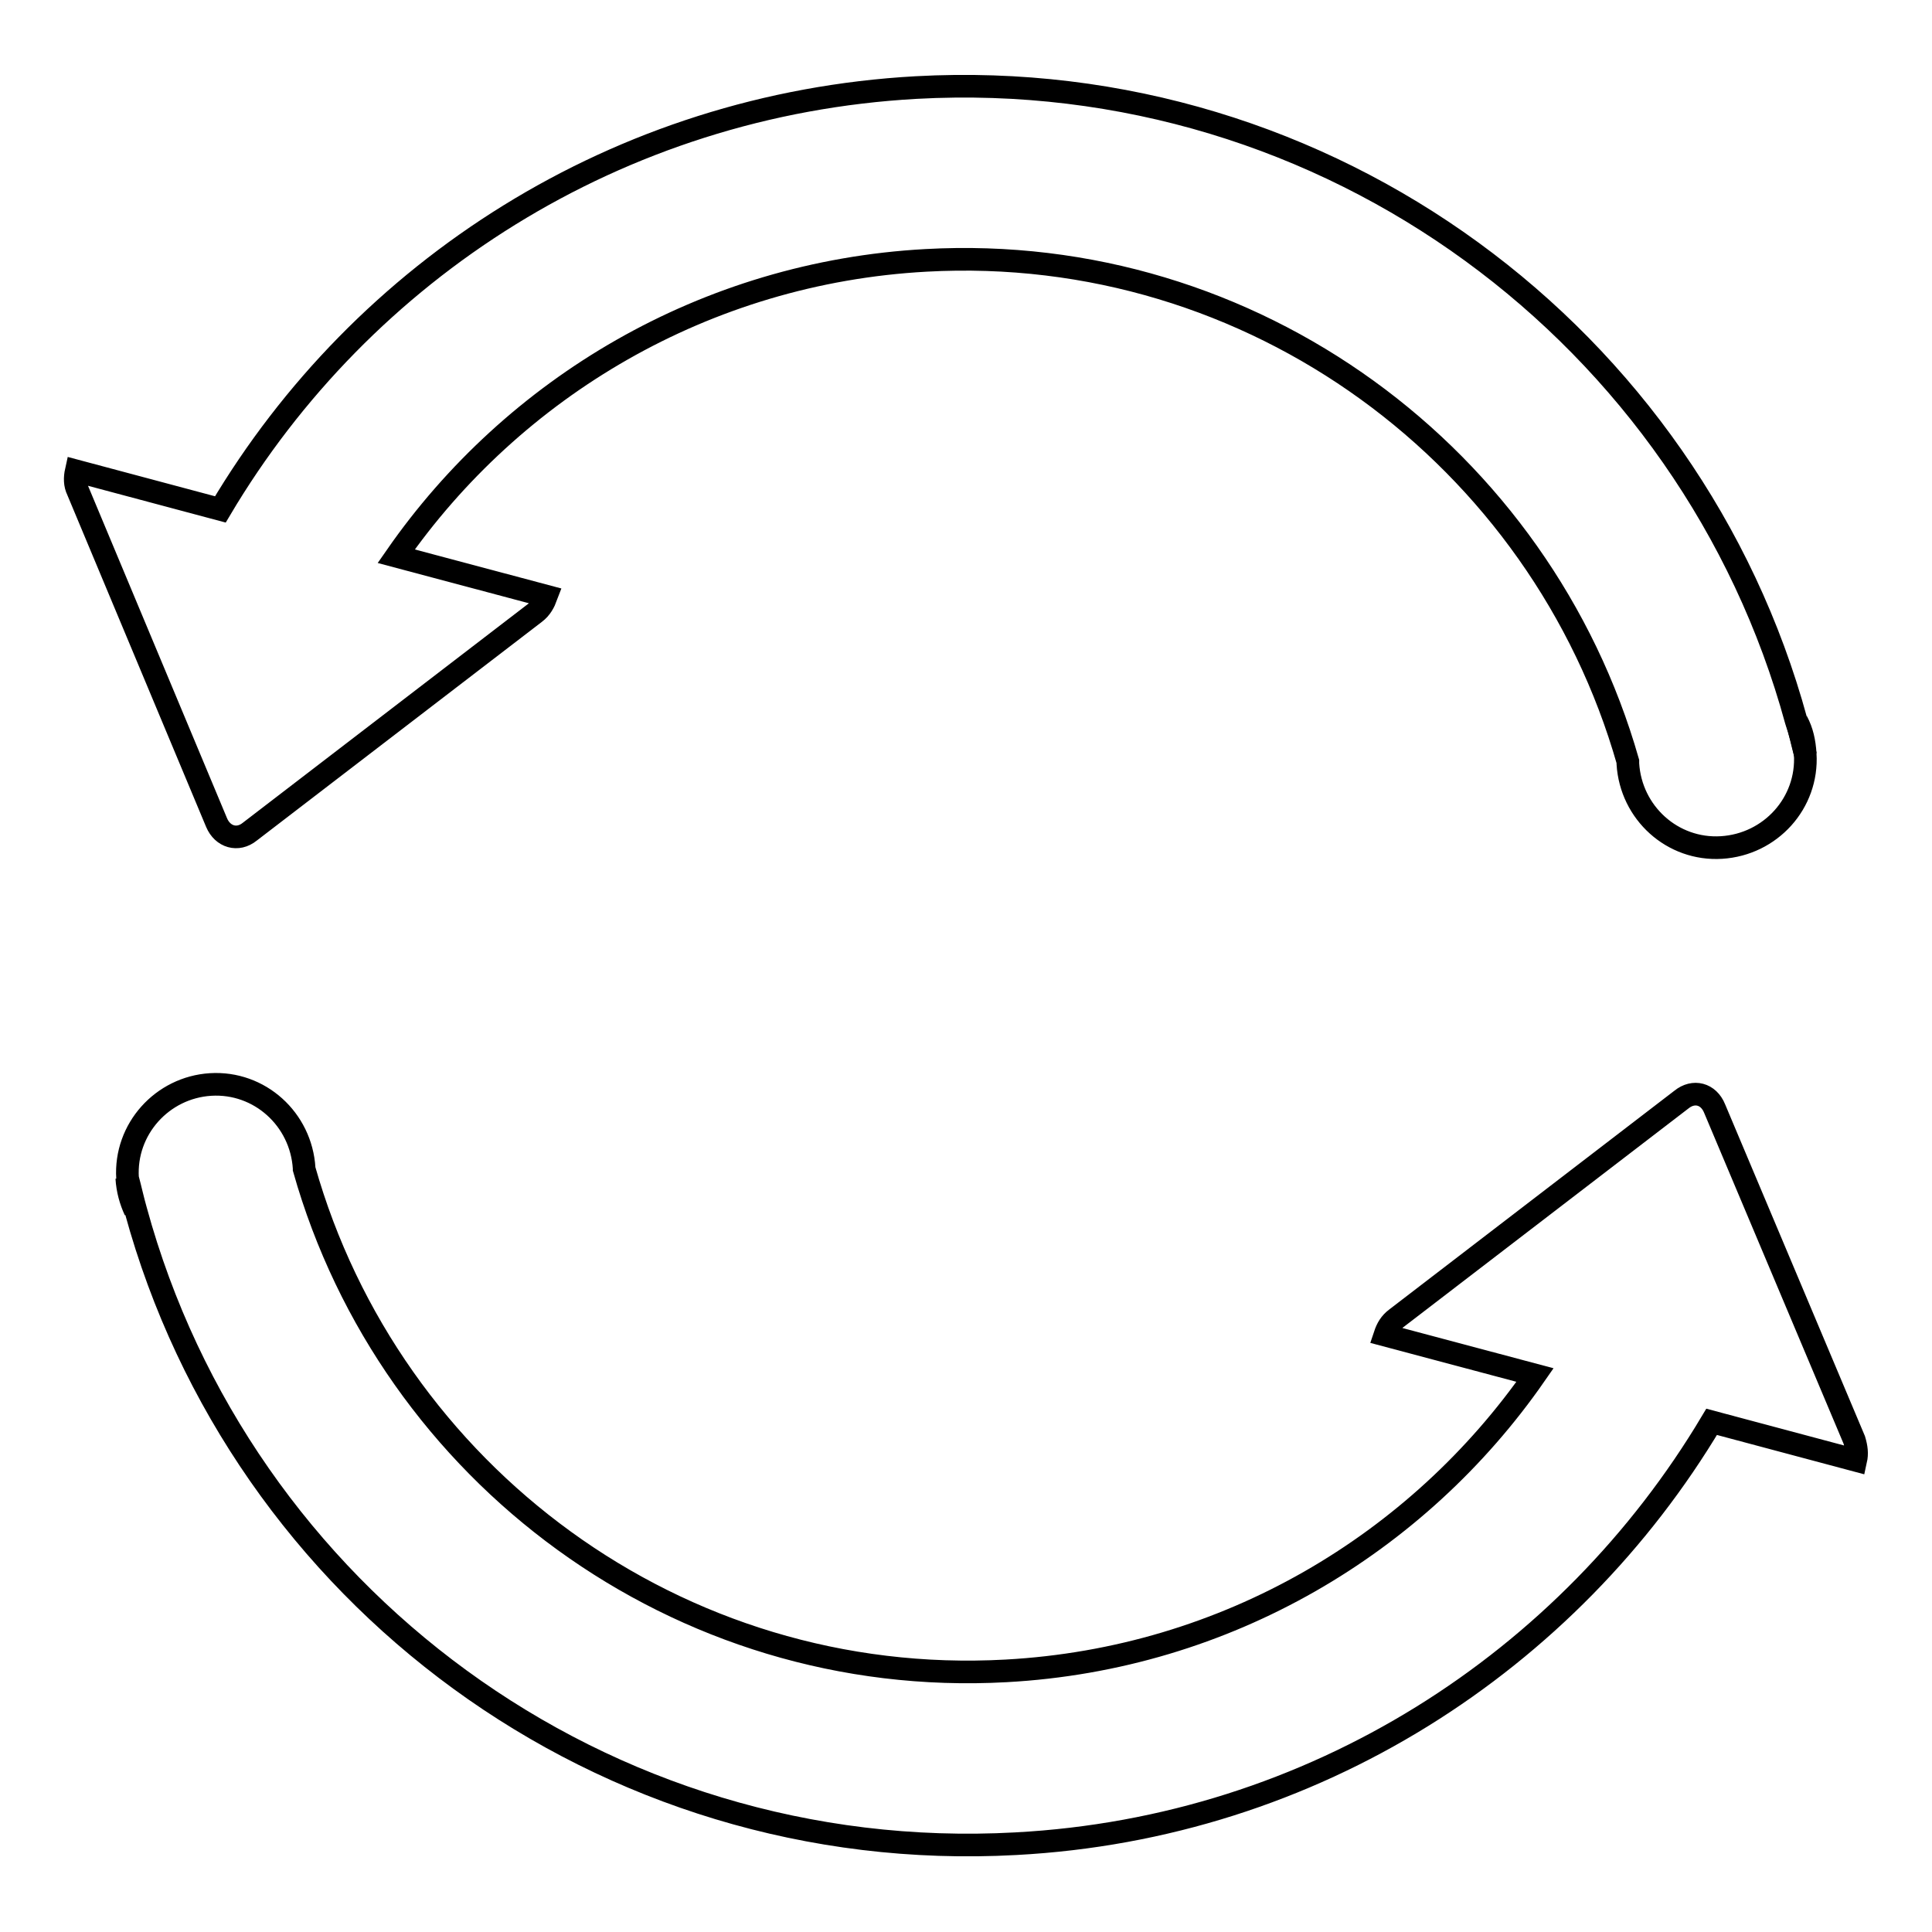
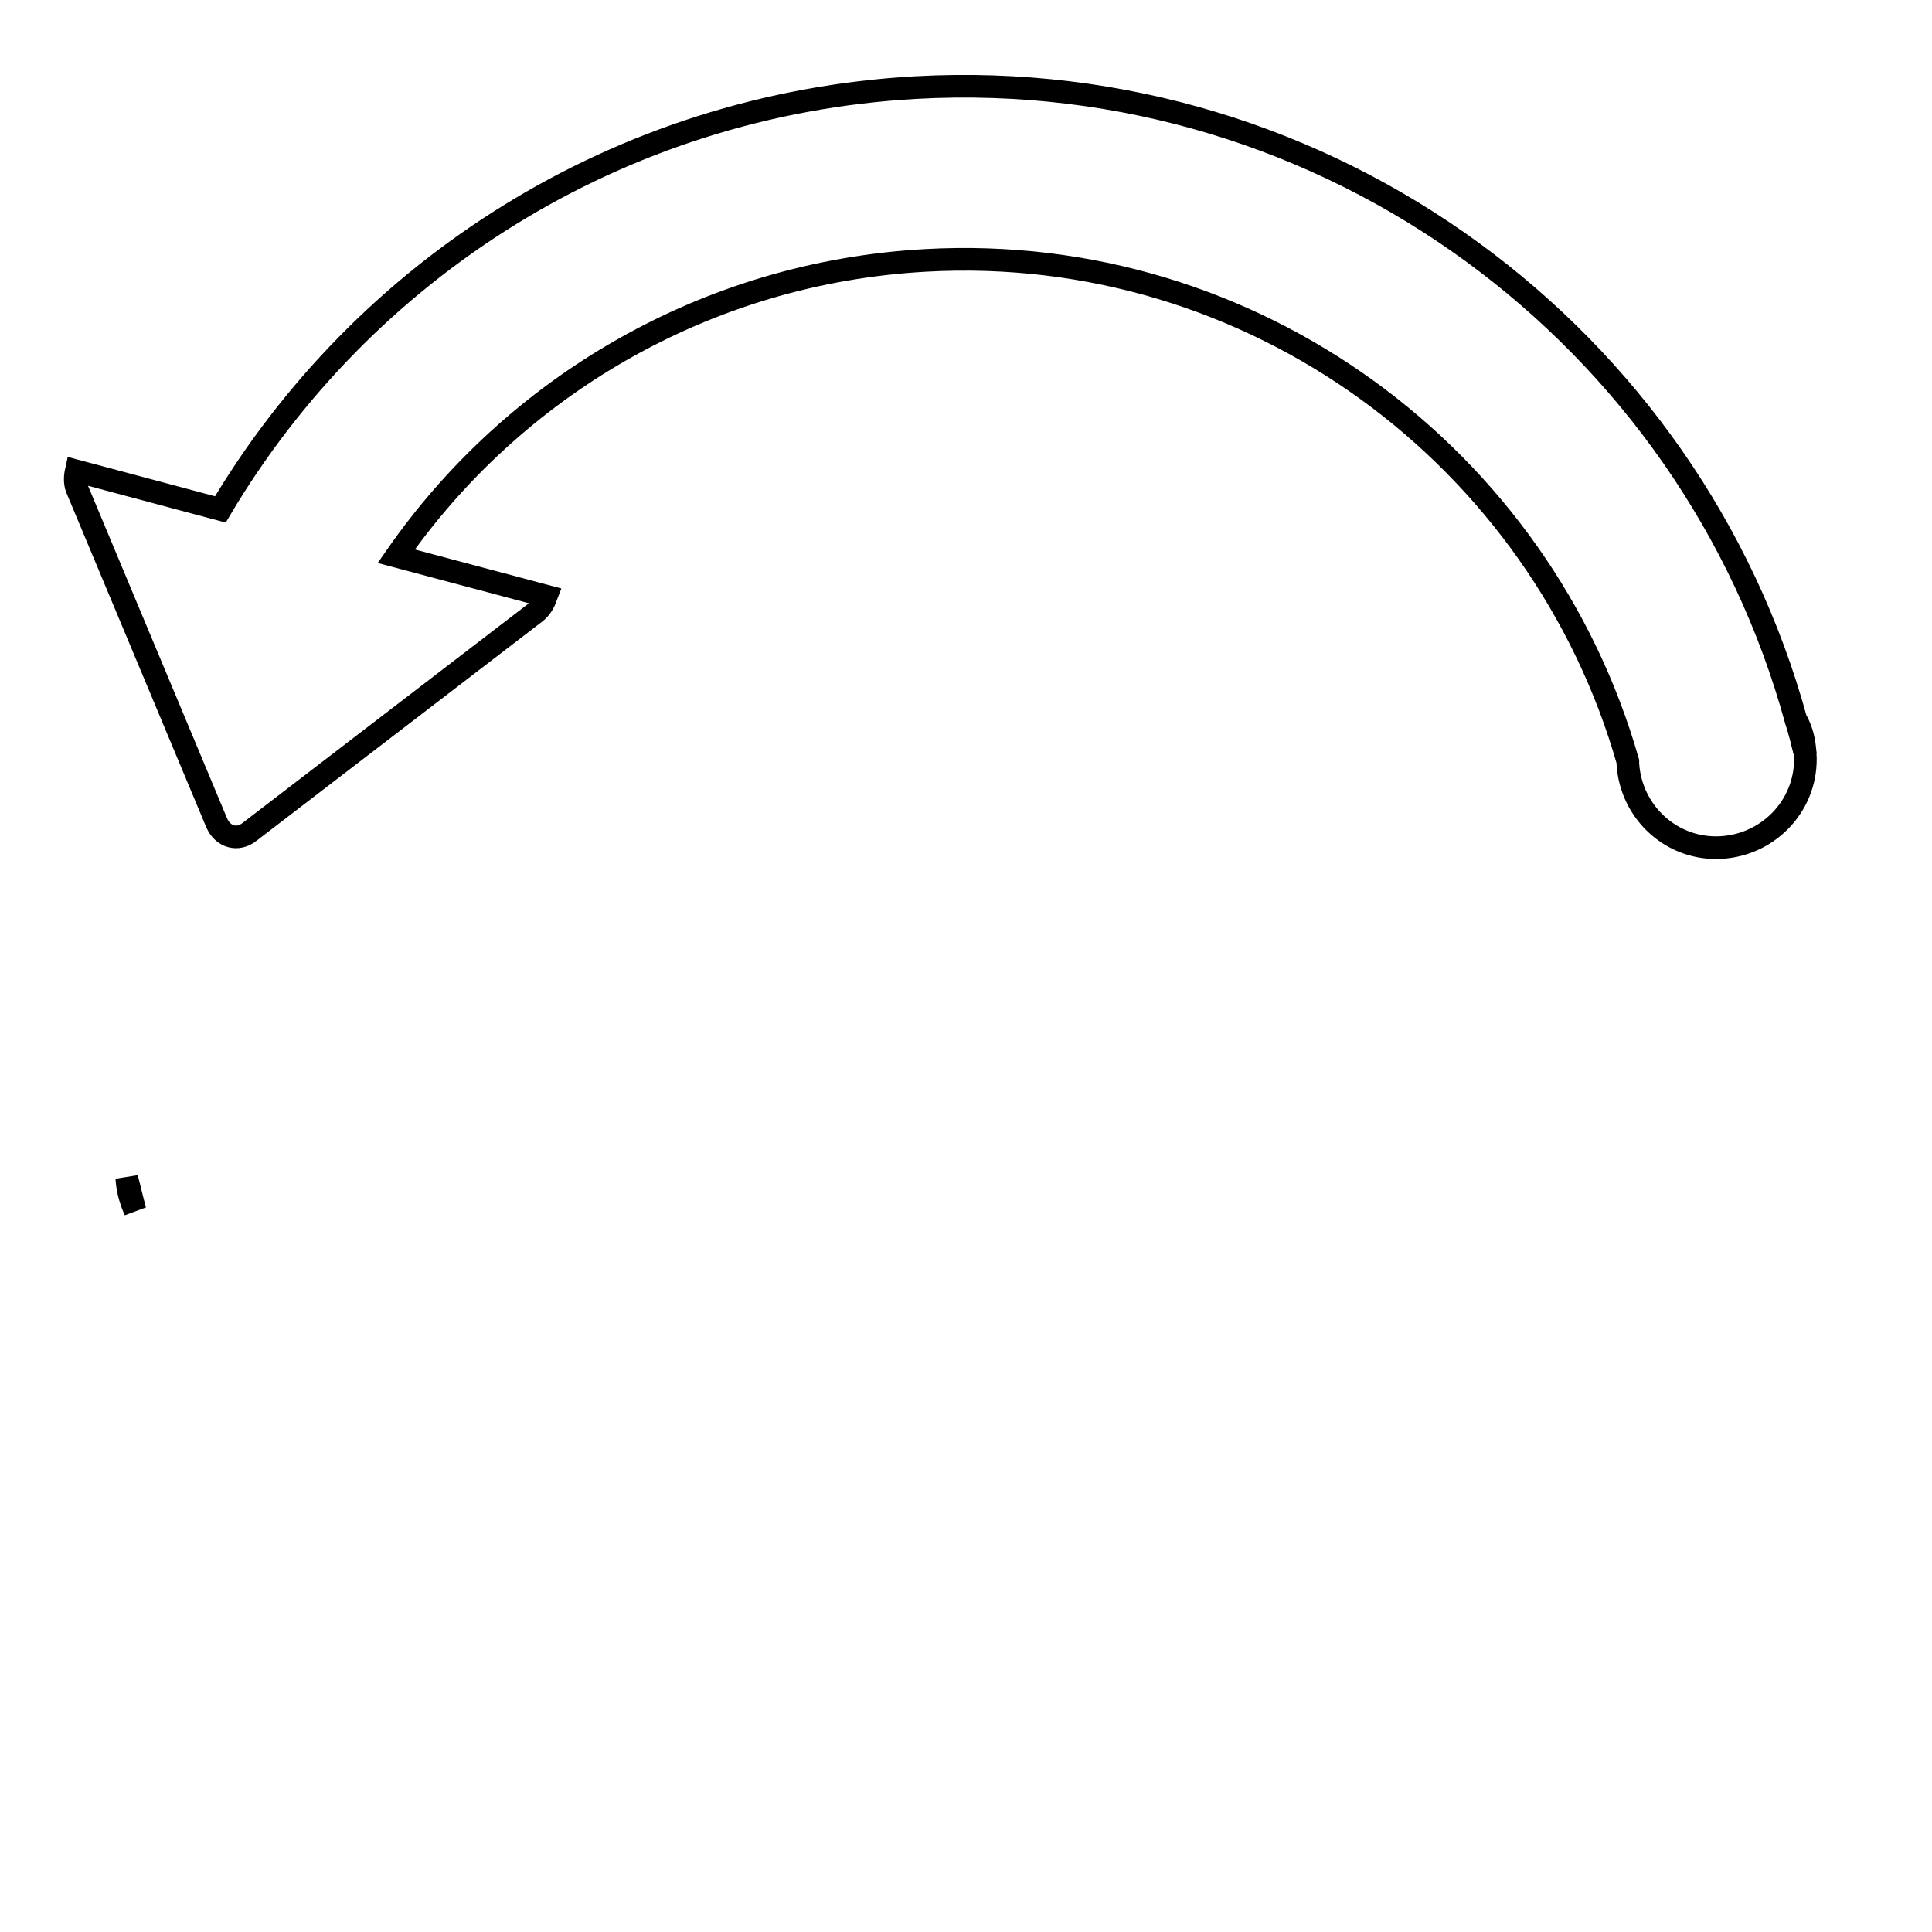
<svg xmlns="http://www.w3.org/2000/svg" version="1.1" x="0px" y="0px" viewBox="0 0 256 256" enable-background="new 0 0 256 256" xml:space="preserve">
  <g>
    <g>
      <path stroke-width="3" fill-opacity="0" stroke="#000000" d="M17.9,160.4c-0.6-1.3-1-2.7-1.1-4.3C17.2,157.6,17.5,159,17.9,160.4z" />
-       <path stroke-width="3" fill-opacity="0" stroke="#000000" d="M245.9,193.5l-19.1-5.1c-18.9,31.7-52.7,53.8-92.2,55.9c-54.8,3-102.7-33-116.6-83.9c0,0,0,0,0,0c-0.4-1.4-0.7-2.8-1.1-4.3c-0.4-6.5,4.6-12,11-12.4c6.5-0.4,12,4.6,12.4,11.1v0.1c11.4,40.3,49.5,68.9,93,66.5c29.3-1.6,54.6-16.9,70.1-39.2l-19.9-5.3c0.3-0.9,0.7-1.6,1.5-2.2l37.8-29c1.6-1.3,3.6-0.8,4.4,1.2l18.5,43.9C246,191.8,246.1,192.6,245.9,193.5z" />
      <path stroke-width="3" fill-opacity="0" stroke="#000000" d="M239.2,99.9c0.4,6.5-4.6,12-11.1,12.4s-12-4.6-12.4-11.1v-0.3c-11.5-40.3-49.6-68.8-93-66.4c-29.3,1.6-54.7,16.9-70.2,39.2l19.9,5.3c-0.3,0.8-0.7,1.6-1.5,2.2l-37.8,29c-1.6,1.3-3.6,0.7-4.4-1.2L10.3,65c-0.4-0.8-0.4-1.7-0.2-2.6l19.1,5.1c18.8-31.7,52.6-53.7,92.2-55.9c54.7-3,102.7,33,116.6,83.9c0,0,0,0,0,0C238.5,97,238.9,98.4,239.2,99.9z" />
      <path stroke-width="3" fill-opacity="0" stroke="#000000" d="M239.2,99.9c-0.4-1.5-0.7-2.9-1.1-4.3C238.8,96.9,239.1,98.3,239.2,99.9z" />
    </g>
  </g>
</svg>